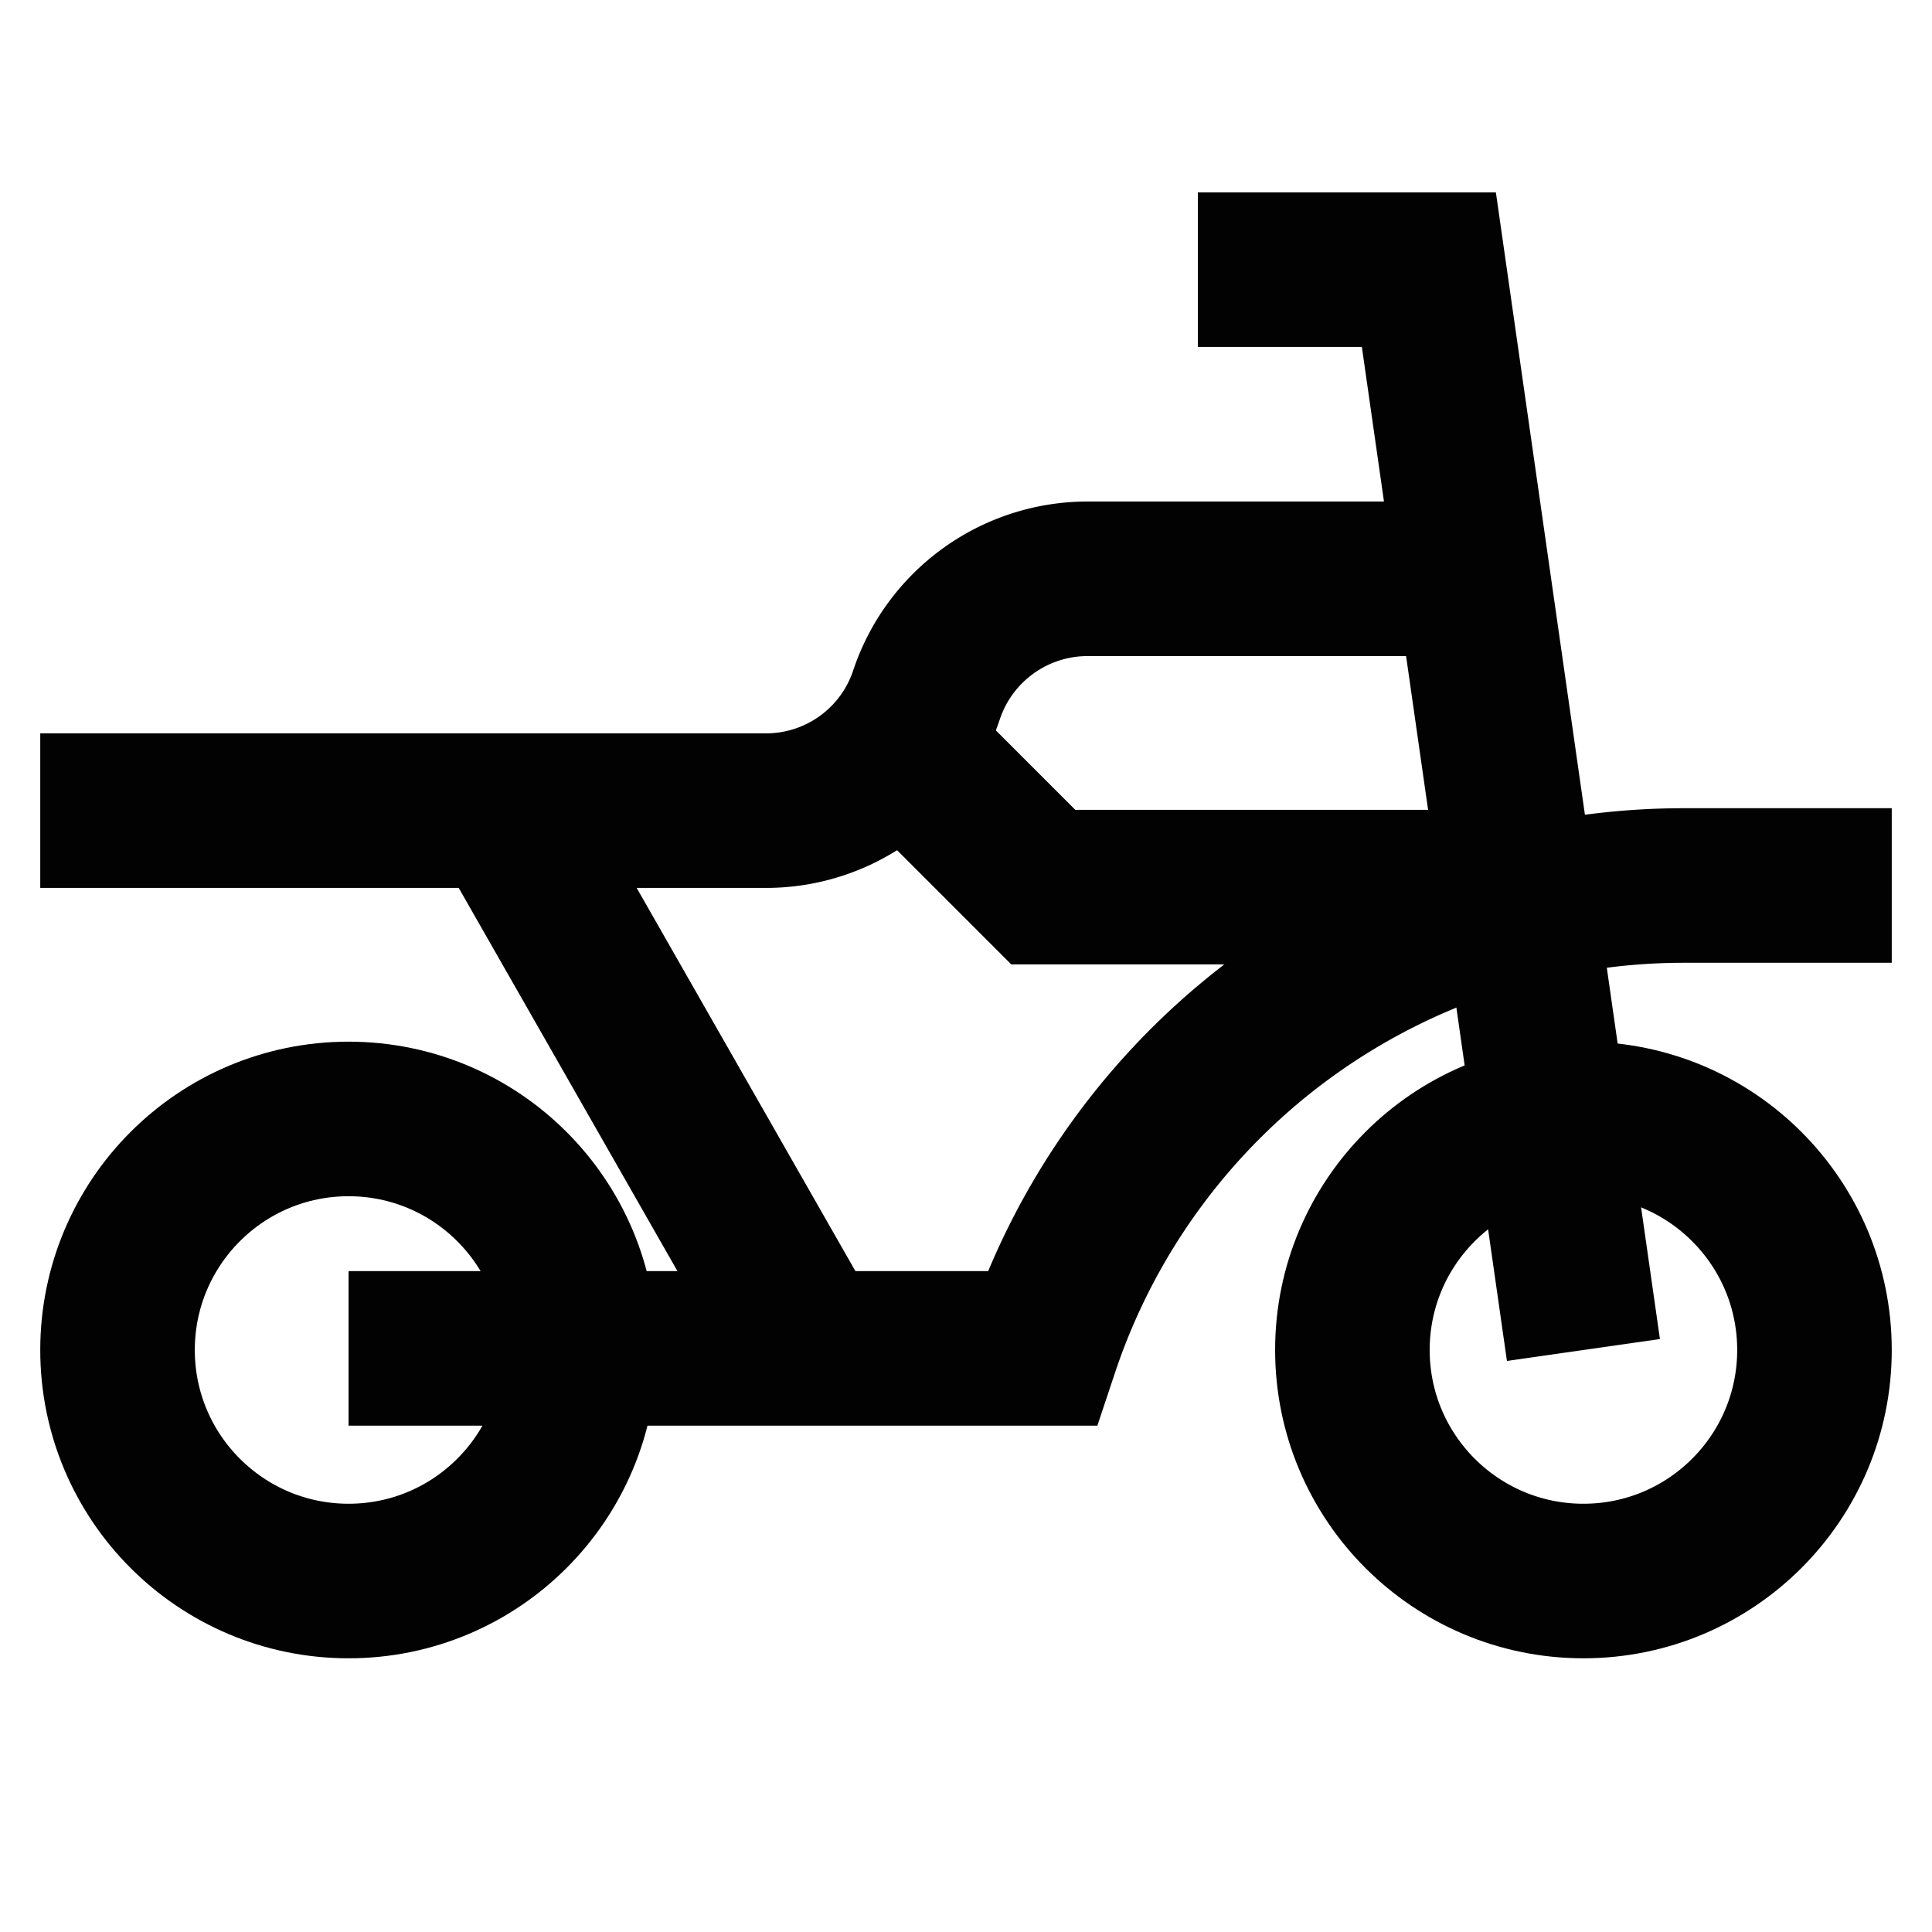
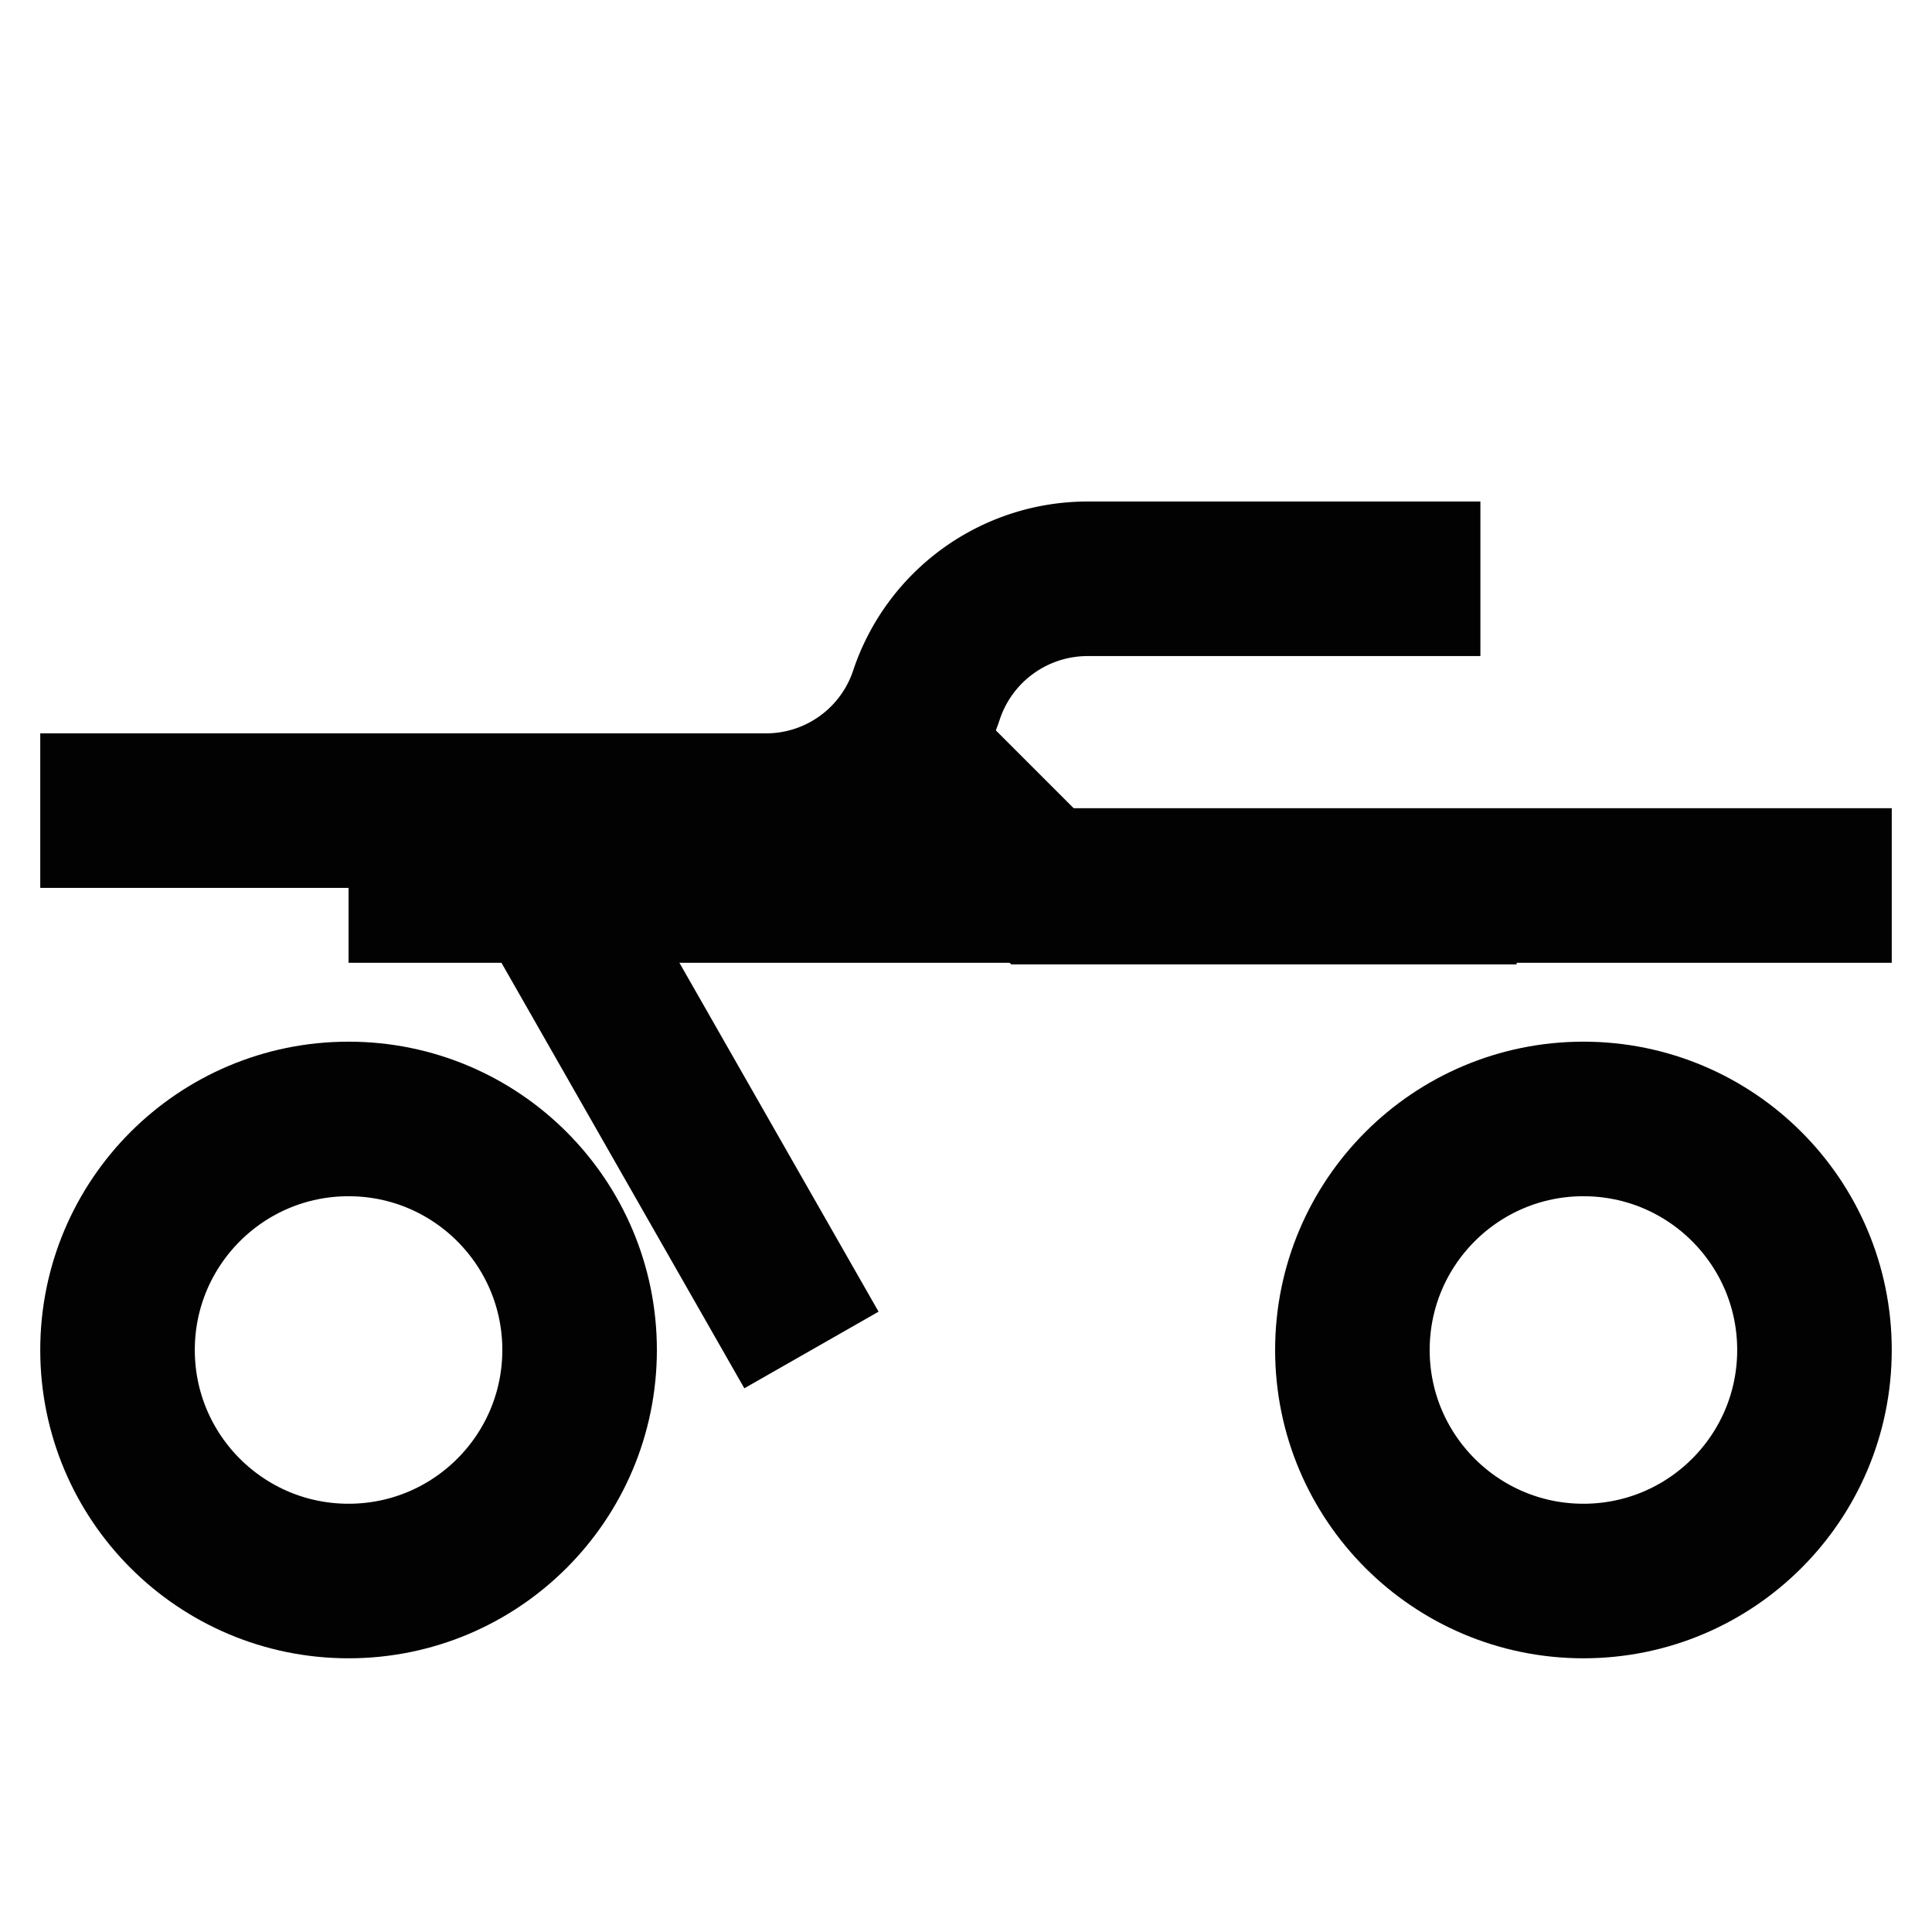
<svg xmlns="http://www.w3.org/2000/svg" width="800px" height="800px" viewBox="0 0 24 24" id="Layer_1" data-name="Layer 1">
  <defs>
    <style>.cls-1{fill:none;stroke:#020202;stroke-miterlimit:10;stroke-width:1.92px;}</style>
  </defs>
  <circle class="cls-1" cx="4.33" cy="16.77" r="2.87" />
  <circle class="cls-1" cx="19.67" cy="16.77" r="2.87" />
-   <polyline class="cls-1" points="19.67 16.77 17.75 3.35 14.88 3.35" />
-   <path class="cls-1" d="M23.5,11H20.94a8.41,8.41,0,0,0-8,5.75H4.33" />
+   <path class="cls-1" d="M23.5,11H20.94H4.33" />
  <path class="cls-1" d="M18.39,7.19H13.51a2.11,2.11,0,0,0-2,1.44h0a2.1,2.1,0,0,1-2,1.44H.5" />
  <line class="cls-1" x1="6.25" y1="10.06" x2="10.08" y2="16.77" />
  <polyline class="cls-1" points="11.19 9.25 12.96 11.02 18.84 11.02" />
</svg>